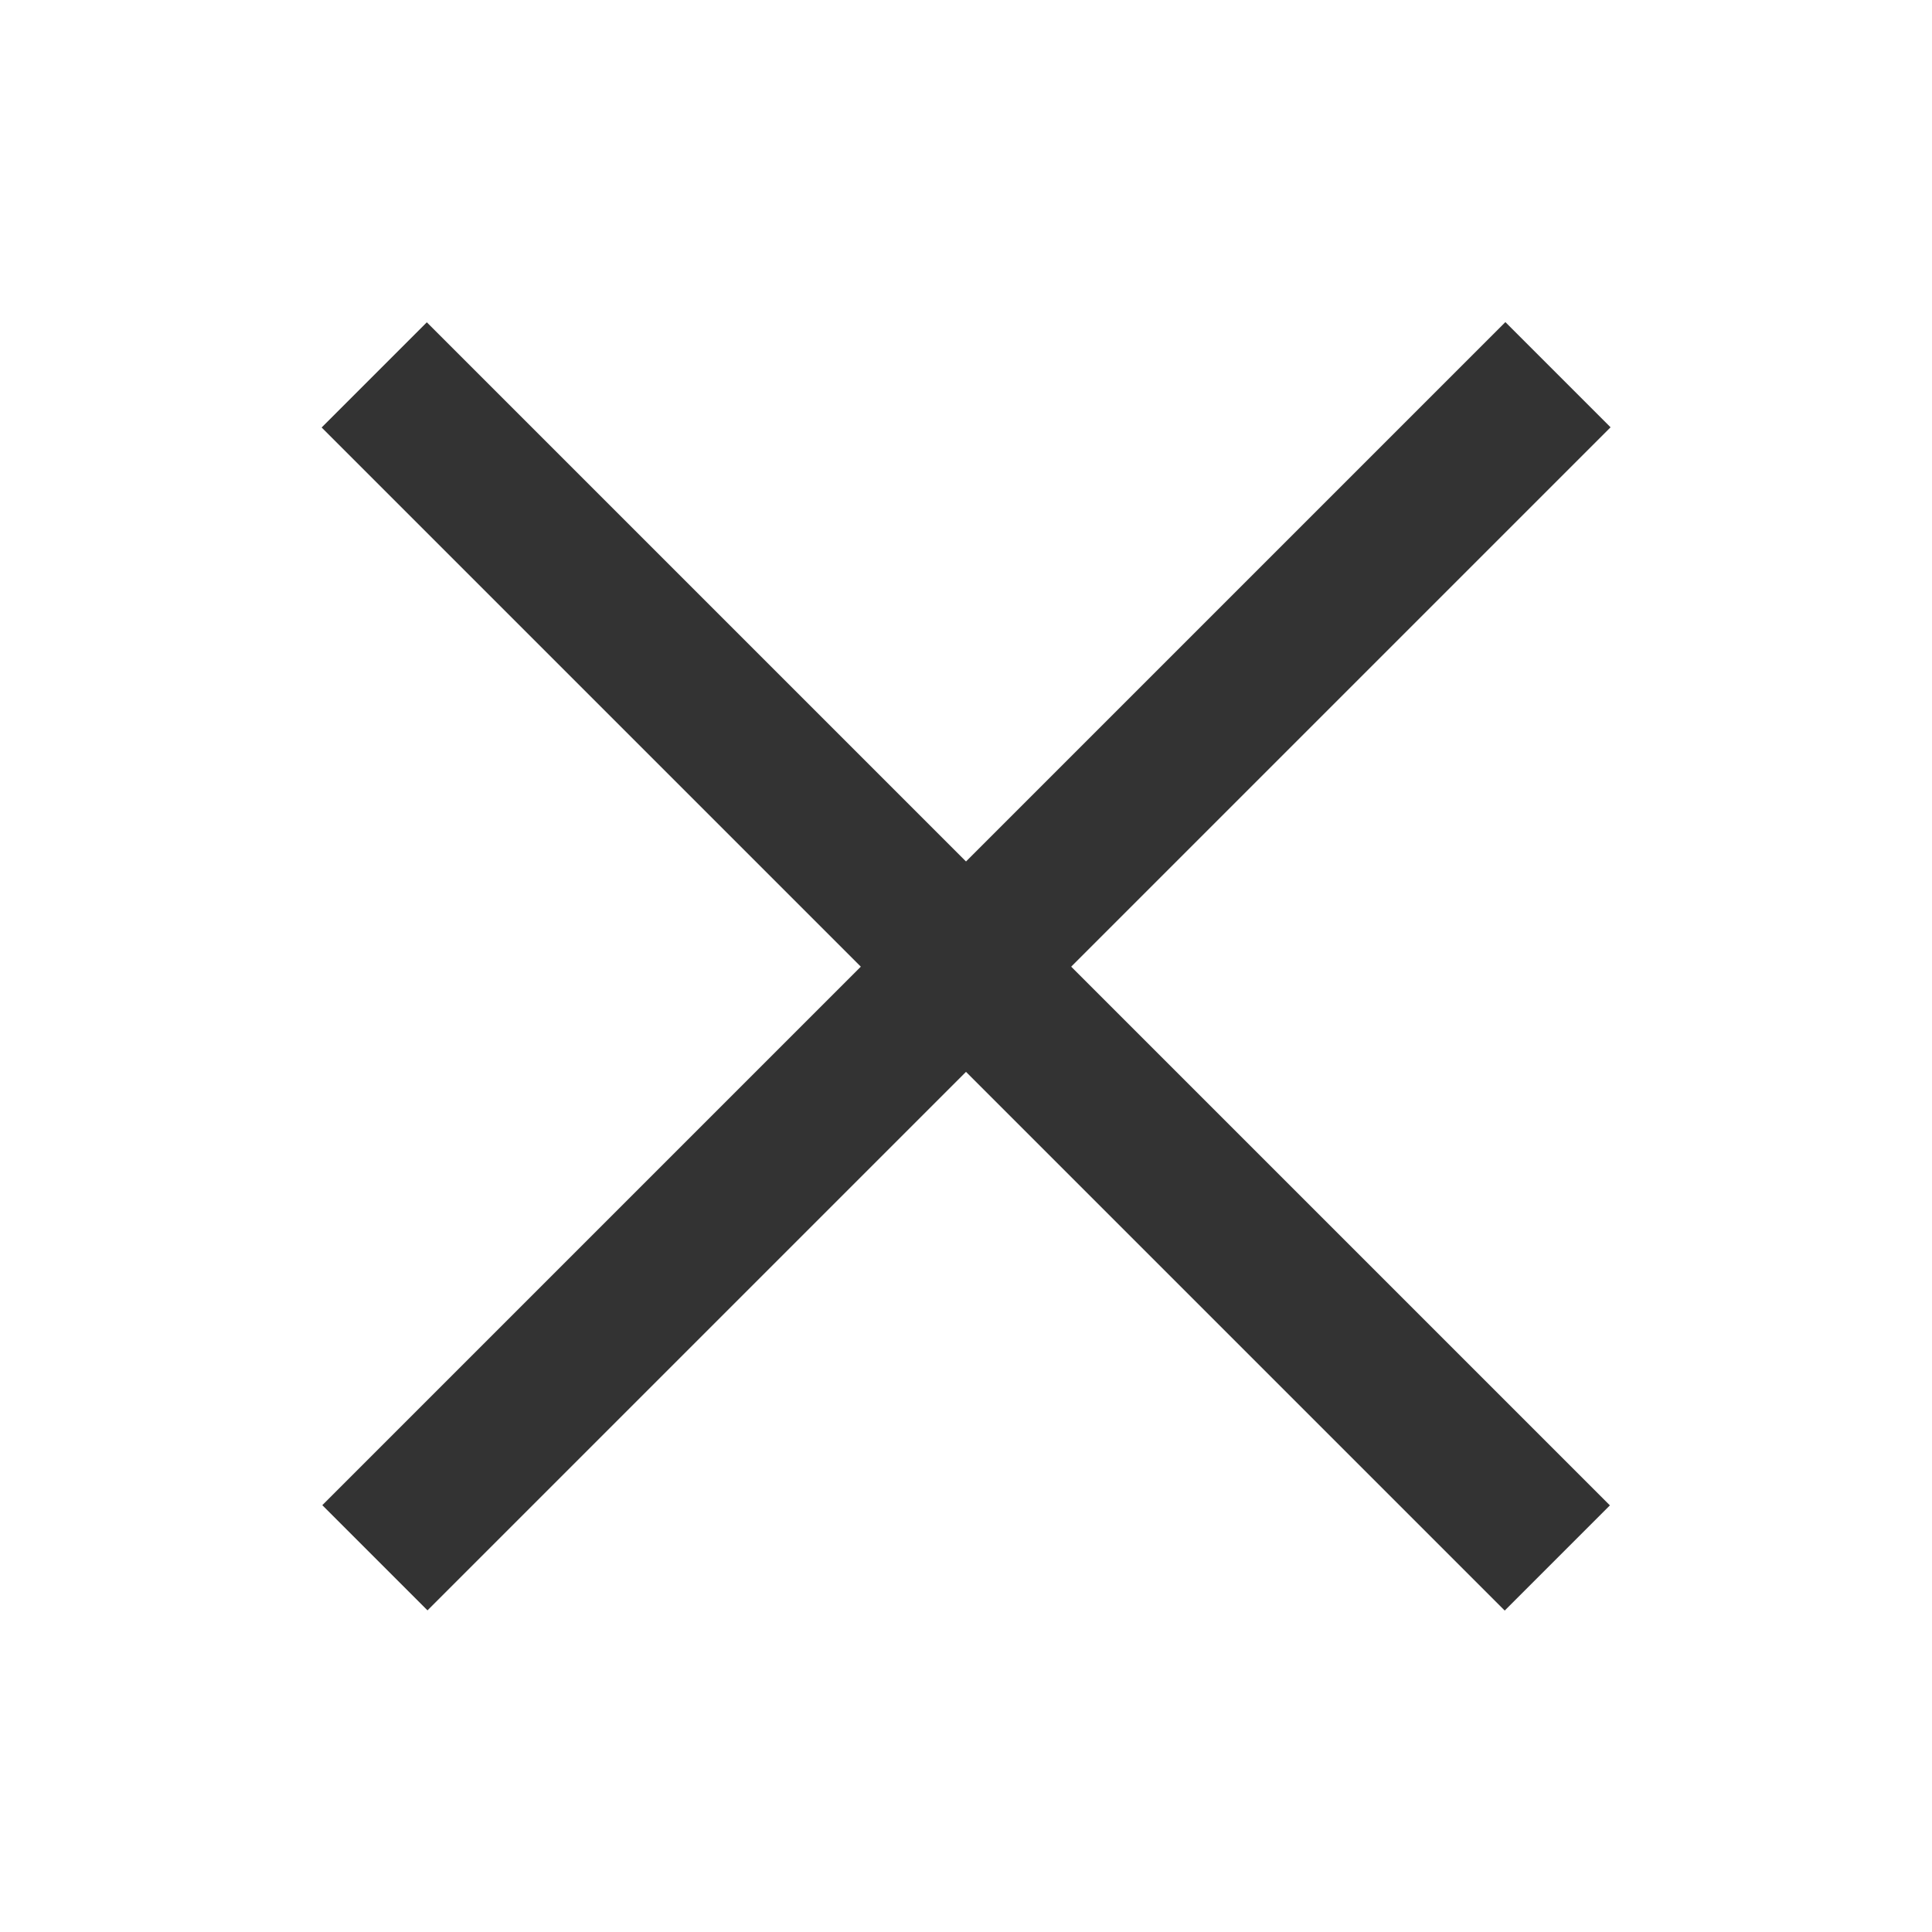
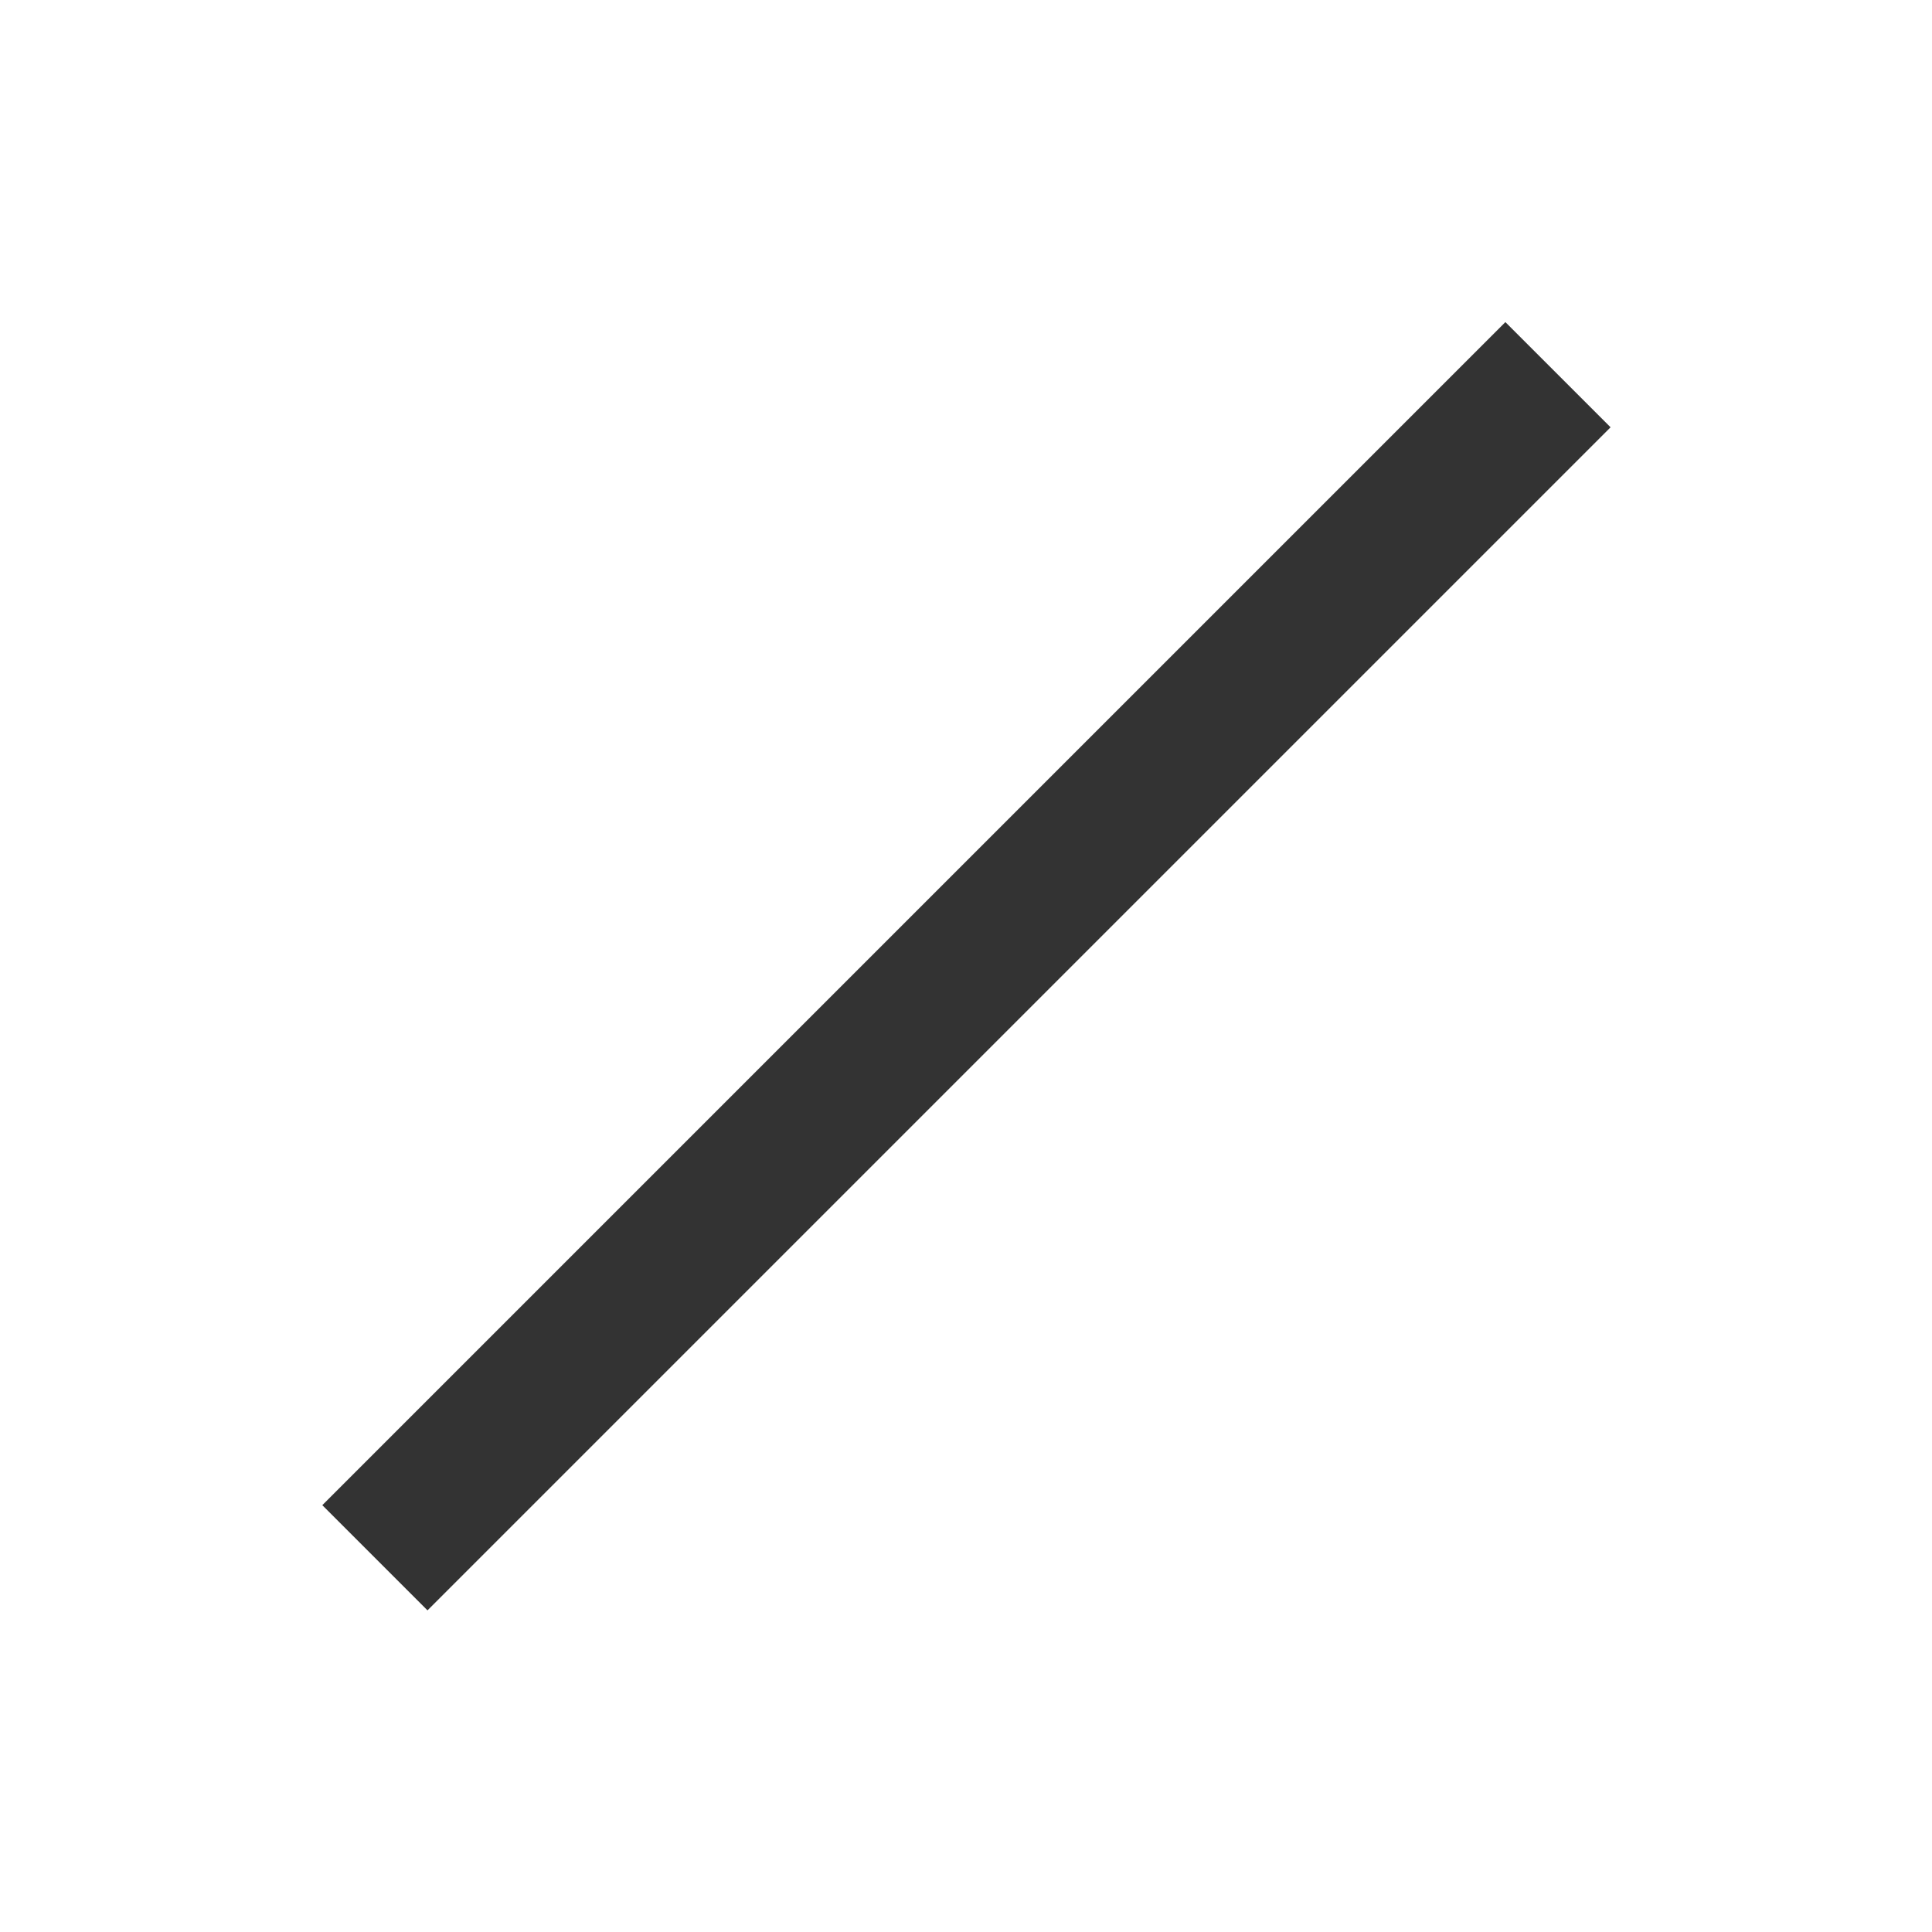
<svg xmlns="http://www.w3.org/2000/svg" id="uuid-0ce98f76-efff-4a67-9a74-07d49ade141b" data-name="レイヤー 1" width="30" height="30" viewBox="0 0 30 30">
  <defs>
    <style>
      .uuid-d4ffbd4d-8b28-4f38-8473-4b19616fa9c2 {
        fill: #333;
      }
    </style>
  </defs>
-   <rect class="uuid-d4ffbd4d-8b28-4f38-8473-4b19616fa9c2" x="2.01" y="13.85" width="25.98" height="2.31" transform="translate(15 -6.21) rotate(45)" />
  <rect class="uuid-d4ffbd4d-8b28-4f38-8473-4b19616fa9c2" x="2.01" y="13.85" width="25.98" height="2.31" transform="translate(-6.21 15) rotate(-45)" />
</svg>